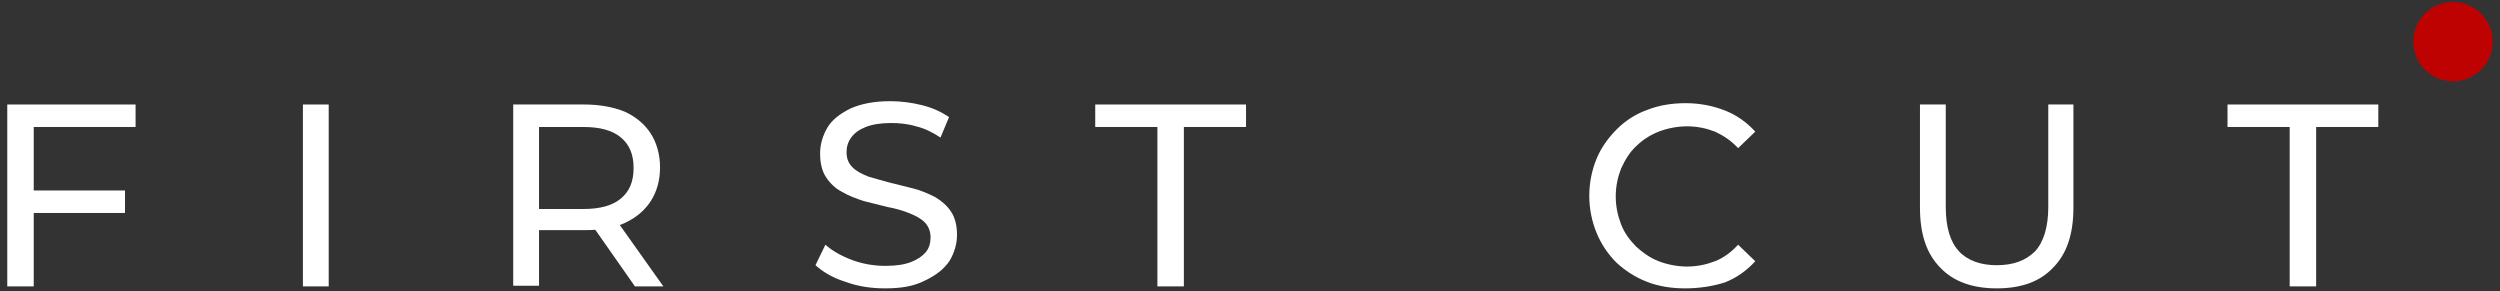
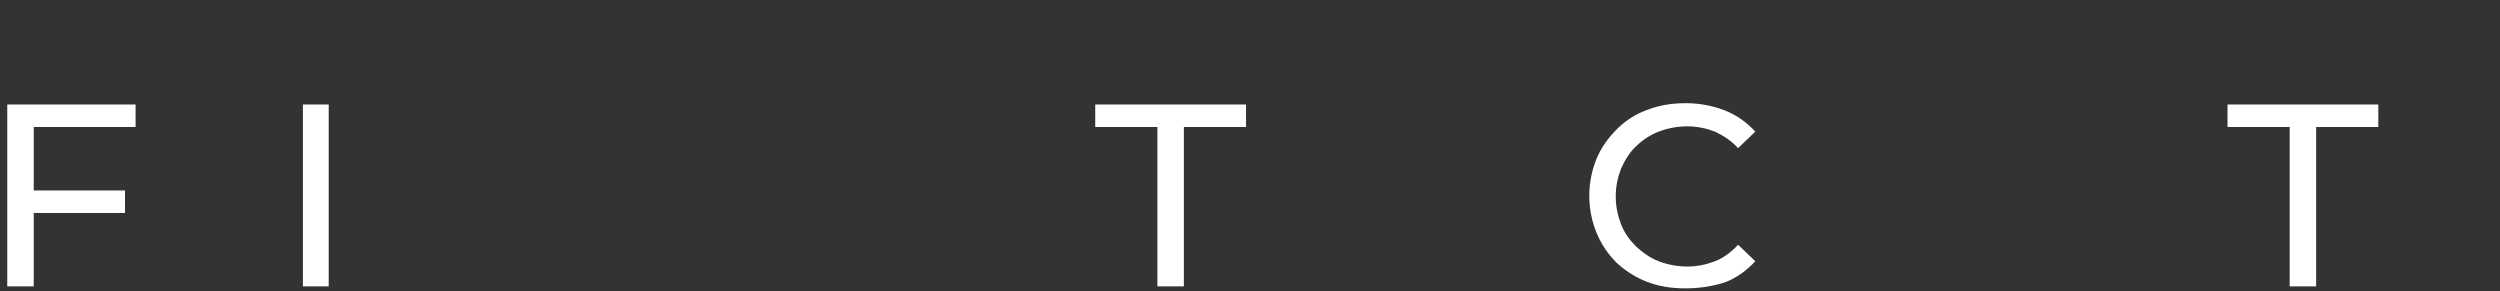
<svg xmlns="http://www.w3.org/2000/svg" version="1.1" id="Layer_1" x="0px" y="0px" viewBox="0 0 378 44" style="enable-background:new 0 0 378 44;" xml:space="preserve">
  <rect x="0" y="0" width="378" height="44" fill="#333333" stroke="none" />
  <style type="text/css"> .st0{fill:#FFFFFF;} .st1{fill:#BE0202;} </style>
  <g>
    <g>
-       <path class="st0" d="M5.1,43.3H1.1V15.8h19.4v3.4H5.1V43.3z M4.7,28.8h14.2v3.4H4.7V28.8z" />
+       <path class="st0" d="M5.1,43.3H1.1V15.8h19.4v3.4H5.1V43.3z M4.7,28.8h14.2v3.4H4.7z" />
      <path class="st0" d="M45.8,43.3V15.8h3.9v27.5H45.8z" />
-       <path class="st0" d="M77.6,43.3V15.8h10.7c2.4,0,4.5,0.4,6.2,1.1c1.7,0.8,3,1.9,3.9,3.3c0.9,1.4,1.4,3.2,1.4,5.1 c0,2-0.5,3.7-1.4,5.1c-0.9,1.4-2.2,2.5-3.9,3.3c-1.7,0.8-3.8,1.1-6.2,1.1h-8.6l1.8-1.8v10.2H77.6z M81.5,33.5l-1.8-1.9h8.5 c2.5,0,4.4-0.5,5.7-1.6c1.3-1.1,1.9-2.6,1.9-4.6s-0.6-3.5-1.9-4.6c-1.3-1.1-3.2-1.6-5.7-1.6h-8.5l1.8-2V33.5z M96,43.3l-7-10h4.2 l7.1,10H96z" />
-       <path class="st0" d="M133.8,43.6c-2.1,0-4.1-0.3-6-1c-1.9-0.6-3.4-1.5-4.5-2.5l1.5-3.1c1,0.9,2.4,1.7,4,2.3 c1.6,0.6,3.3,0.9,5.1,0.9c1.6,0,2.9-0.2,3.9-0.6c1-0.4,1.7-0.9,2.2-1.5c0.5-0.6,0.7-1.4,0.7-2.2c0-0.9-0.3-1.7-0.9-2.3 c-0.6-0.6-1.4-1-2.4-1.4c-1-0.4-2.1-0.7-3.2-0.9c-1.2-0.3-2.4-0.6-3.6-0.9c-1.2-0.4-2.3-0.8-3.3-1.4c-1-0.5-1.8-1.3-2.4-2.2 c-0.6-0.9-0.9-2.1-0.9-3.6c0-1.4,0.4-2.7,1.1-3.9c0.7-1.2,1.9-2.1,3.5-2.9c1.6-0.7,3.5-1.1,6-1.1c1.6,0,3.2,0.2,4.8,0.6 c1.6,0.4,2.9,1,4.1,1.8l-1.3,3.1c-1.2-0.8-2.4-1.4-3.7-1.7c-1.3-0.4-2.6-0.5-3.8-0.5c-1.5,0-2.8,0.2-3.8,0.6 c-1,0.4-1.7,0.9-2.2,1.6c-0.5,0.7-0.7,1.4-0.7,2.2c0,1,0.3,1.7,0.9,2.3c0.6,0.6,1.4,1,2.4,1.4c1,0.3,2.1,0.6,3.2,0.9 c1.2,0.3,2.4,0.6,3.6,0.9c1.2,0.3,2.3,0.8,3.3,1.3c1,0.6,1.8,1.3,2.4,2.2c0.6,0.9,0.9,2.1,0.9,3.5c0,1.4-0.4,2.7-1.1,3.9 c-0.8,1.2-1.9,2.1-3.5,2.9C138.2,43.3,136.3,43.6,133.8,43.6z" />
      <path class="st0" d="M175,43.3V19.2h-9.4v-3.4h22.8v3.4h-9.4v24.1H175z" />
      <path class="st0" d="M254.8,43.6c-2.1,0-4-0.3-5.8-1c-1.8-0.7-3.3-1.7-4.6-2.9c-1.3-1.3-2.3-2.8-3-4.5c-0.7-1.7-1.1-3.6-1.1-5.6 s0.4-3.9,1.1-5.6c0.7-1.7,1.8-3.2,3.1-4.5s2.9-2.3,4.6-2.9c1.8-0.7,3.7-1,5.8-1c2.1,0,4.1,0.4,5.9,1.1c1.8,0.7,3.3,1.8,4.6,3.2 l-2.6,2.5c-1-1.1-2.2-1.9-3.5-2.5c-1.3-0.5-2.7-0.8-4.2-0.8c-1.5,0-3,0.3-4.3,0.8c-1.3,0.5-2.5,1.3-3.4,2.2 c-1,0.9-1.7,2.1-2.3,3.4c-0.5,1.3-0.8,2.7-0.8,4.2c0,1.5,0.3,2.9,0.8,4.2c0.5,1.3,1.3,2.4,2.3,3.4c1,0.9,2.1,1.7,3.4,2.2 s2.8,0.8,4.3,0.8c1.5,0,2.9-0.3,4.2-0.8c1.3-0.5,2.5-1.4,3.5-2.5l2.6,2.5c-1.3,1.4-2.8,2.5-4.6,3.2 C258.9,43.3,256.9,43.6,254.8,43.6z" />
-       <path class="st0" d="M301.9,43.6c-3.6,0-6.5-1-8.5-3.1c-2.1-2.1-3.1-5.1-3.1-9.1V15.8h3.9v15.5c0,3.1,0.7,5.3,2,6.7 c1.3,1.4,3.3,2.1,5.7,2.1c2.5,0,4.4-0.7,5.8-2.1c1.3-1.4,2-3.7,2-6.7V15.8h3.8v15.6c0,4-1,7-3.1,9.1 C308.4,42.6,305.6,43.6,301.9,43.6z" />
      <path class="st0" d="M346.2,43.3V19.2h-9.4v-3.4h22.8v3.4h-9.4v24.1H346.2z" />
    </g>
-     <circle class="st1" cx="370.9" cy="6.3" r="6" />
  </g>
</svg>